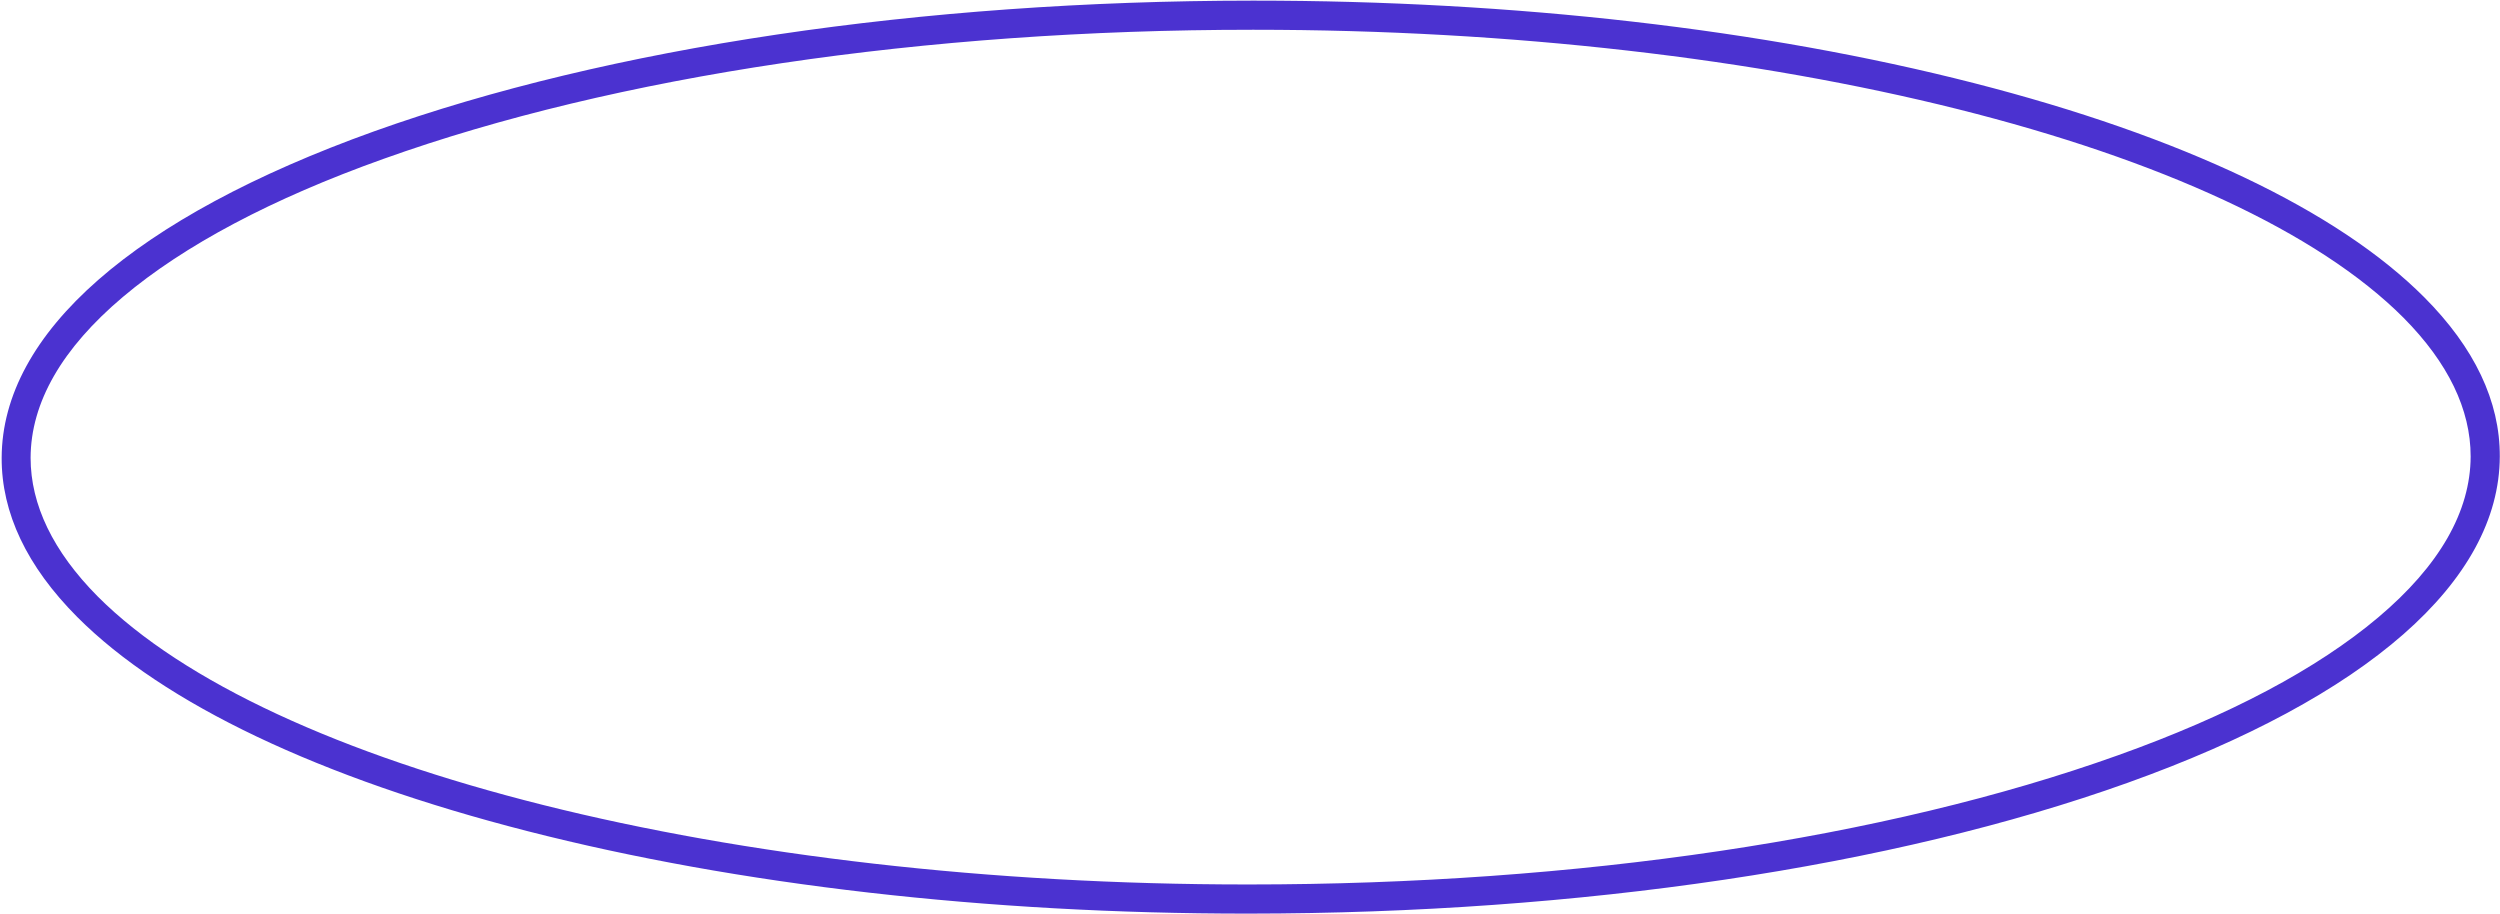
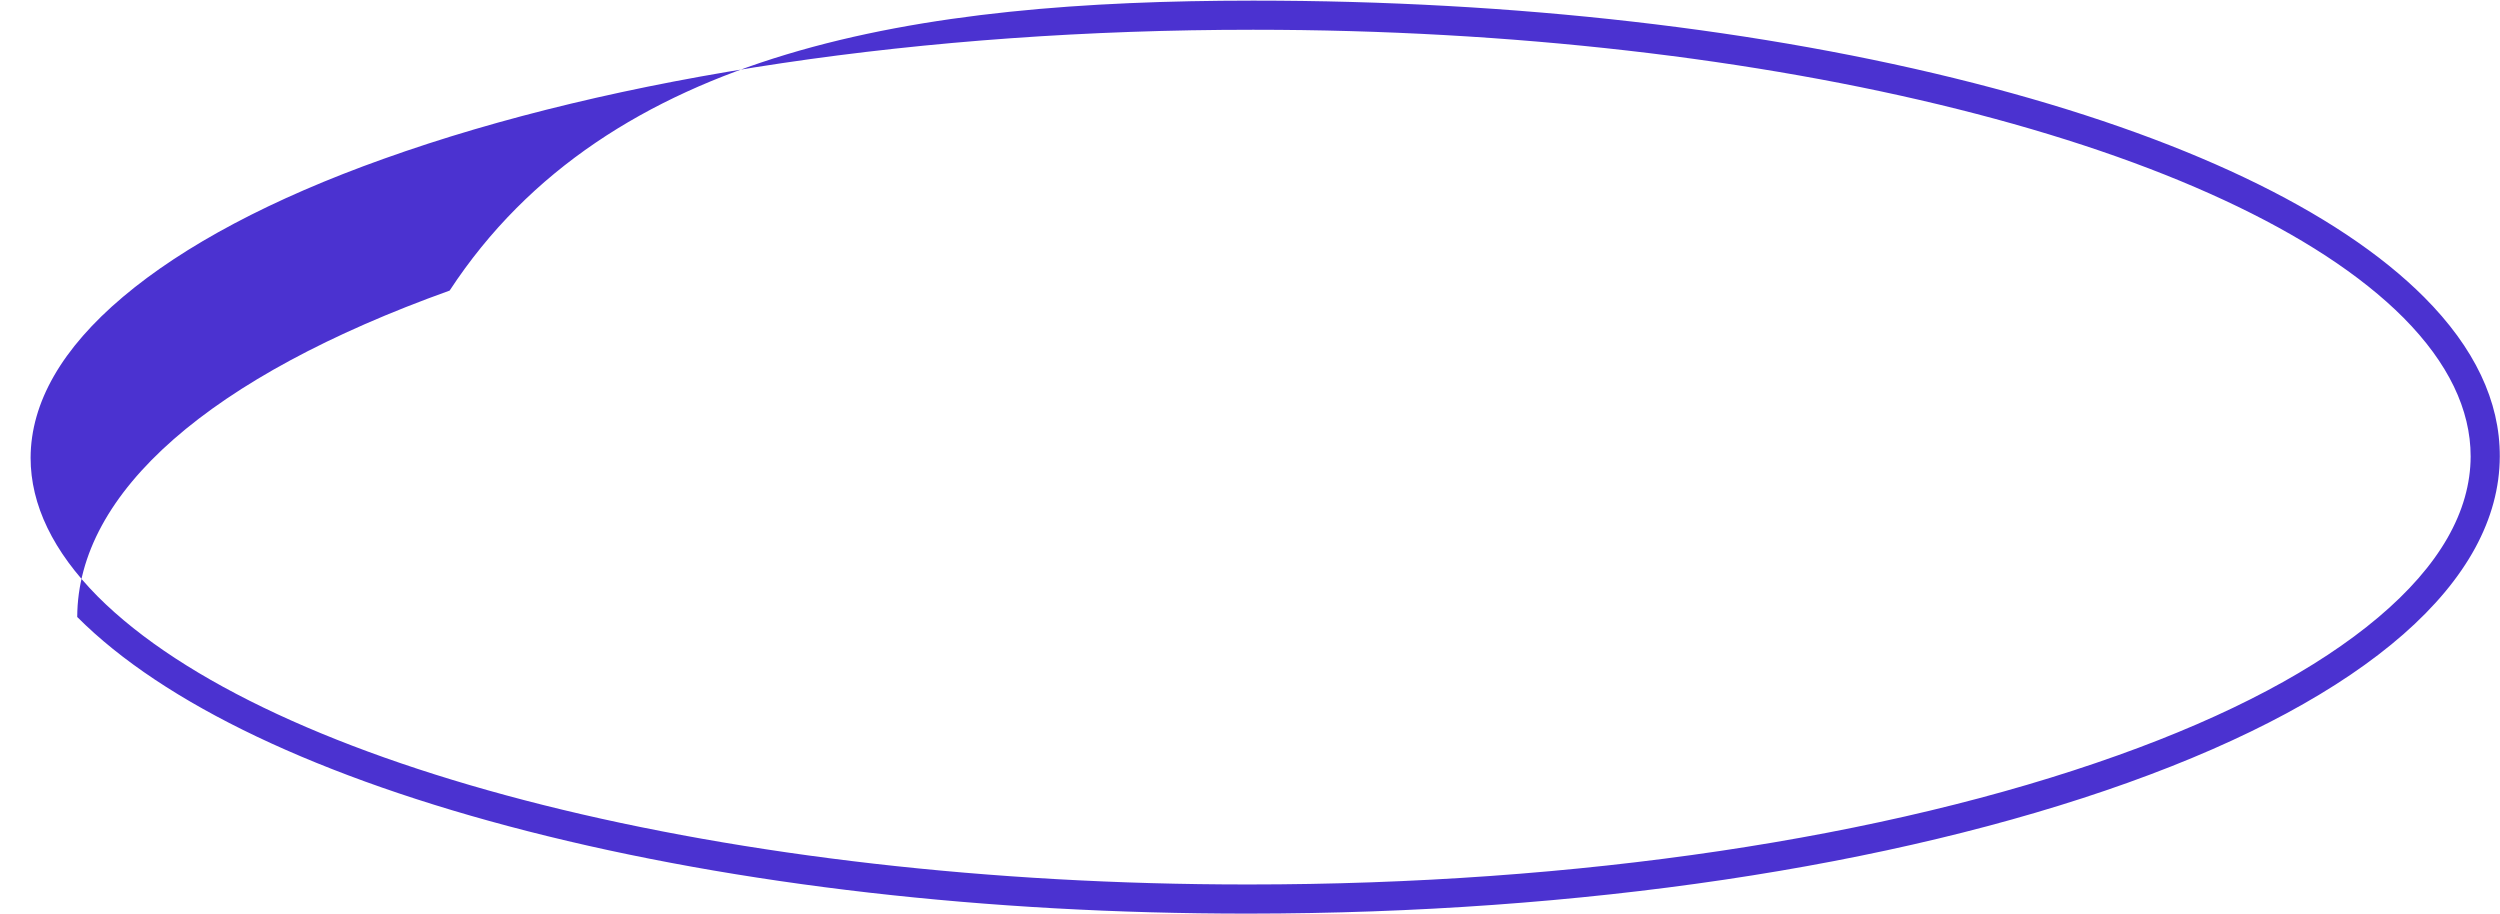
<svg xmlns="http://www.w3.org/2000/svg" id="Vrstva_1" version="1.1" viewBox="0 0 1201 439">
  <defs>
    <style>
      .st0 {
        fill: #4b32d0;
      }
    </style>
  </defs>
-   <path class="st0" d="M599.2,438.9c-125,0-244.5-13.7-345.7-39.6-100-25.6-174.8-61.2-216.4-102.9C12.9,272.1.7,246.4.8,219.9c.2-59.9,63.7-115.5,178.9-156.8C292.6,22.7,442.4.4,601.6.3v7s0-7,0-7c.3,0,.6,0,.9,0,125,0,244.5,13.7,345.7,39.6,100,25.6,174.8,61.2,216.4,102.9,24.2,24.3,36.4,50,36.3,76.5-.2,59.9-63.7,115.6-178.9,156.8-112.9,40.4-262.8,62.7-422,62.8h-.9ZM602.5,14.3c-.3,0-.6,0-.9,0-157.6,0-305.8,22.1-417.3,62-53.8,19.2-95.9,41.6-125.2,66.3-29.4,24.8-44.3,50.8-44.4,77.3,0,22.6,10.8,45,32.2,66.6,82.6,82.8,304.4,138.4,552.2,138.4h.9c157.6,0,305.8-22.1,417.3-62,53.8-19.2,95.9-41.6,125.2-66.3,29.4-24.8,44.3-50.8,44.4-77.3,0-22.6-10.8-45-32.2-66.6C1072.2,69.9,850.3,14.3,602.5,14.3Z" />
+   <path class="st0" d="M599.2,438.9c-125,0-244.5-13.7-345.7-39.6-100-25.6-174.8-61.2-216.4-102.9c.2-59.9,63.7-115.5,178.9-156.8C292.6,22.7,442.4.4,601.6.3v7s0-7,0-7c.3,0,.6,0,.9,0,125,0,244.5,13.7,345.7,39.6,100,25.6,174.8,61.2,216.4,102.9,24.2,24.3,36.4,50,36.3,76.5-.2,59.9-63.7,115.6-178.9,156.8-112.9,40.4-262.8,62.7-422,62.8h-.9ZM602.5,14.3c-.3,0-.6,0-.9,0-157.6,0-305.8,22.1-417.3,62-53.8,19.2-95.9,41.6-125.2,66.3-29.4,24.8-44.3,50.8-44.4,77.3,0,22.6,10.8,45,32.2,66.6,82.6,82.8,304.4,138.4,552.2,138.4h.9c157.6,0,305.8-22.1,417.3-62,53.8-19.2,95.9-41.6,125.2-66.3,29.4-24.8,44.3-50.8,44.4-77.3,0-22.6-10.8-45-32.2-66.6C1072.2,69.9,850.3,14.3,602.5,14.3Z" />
</svg>